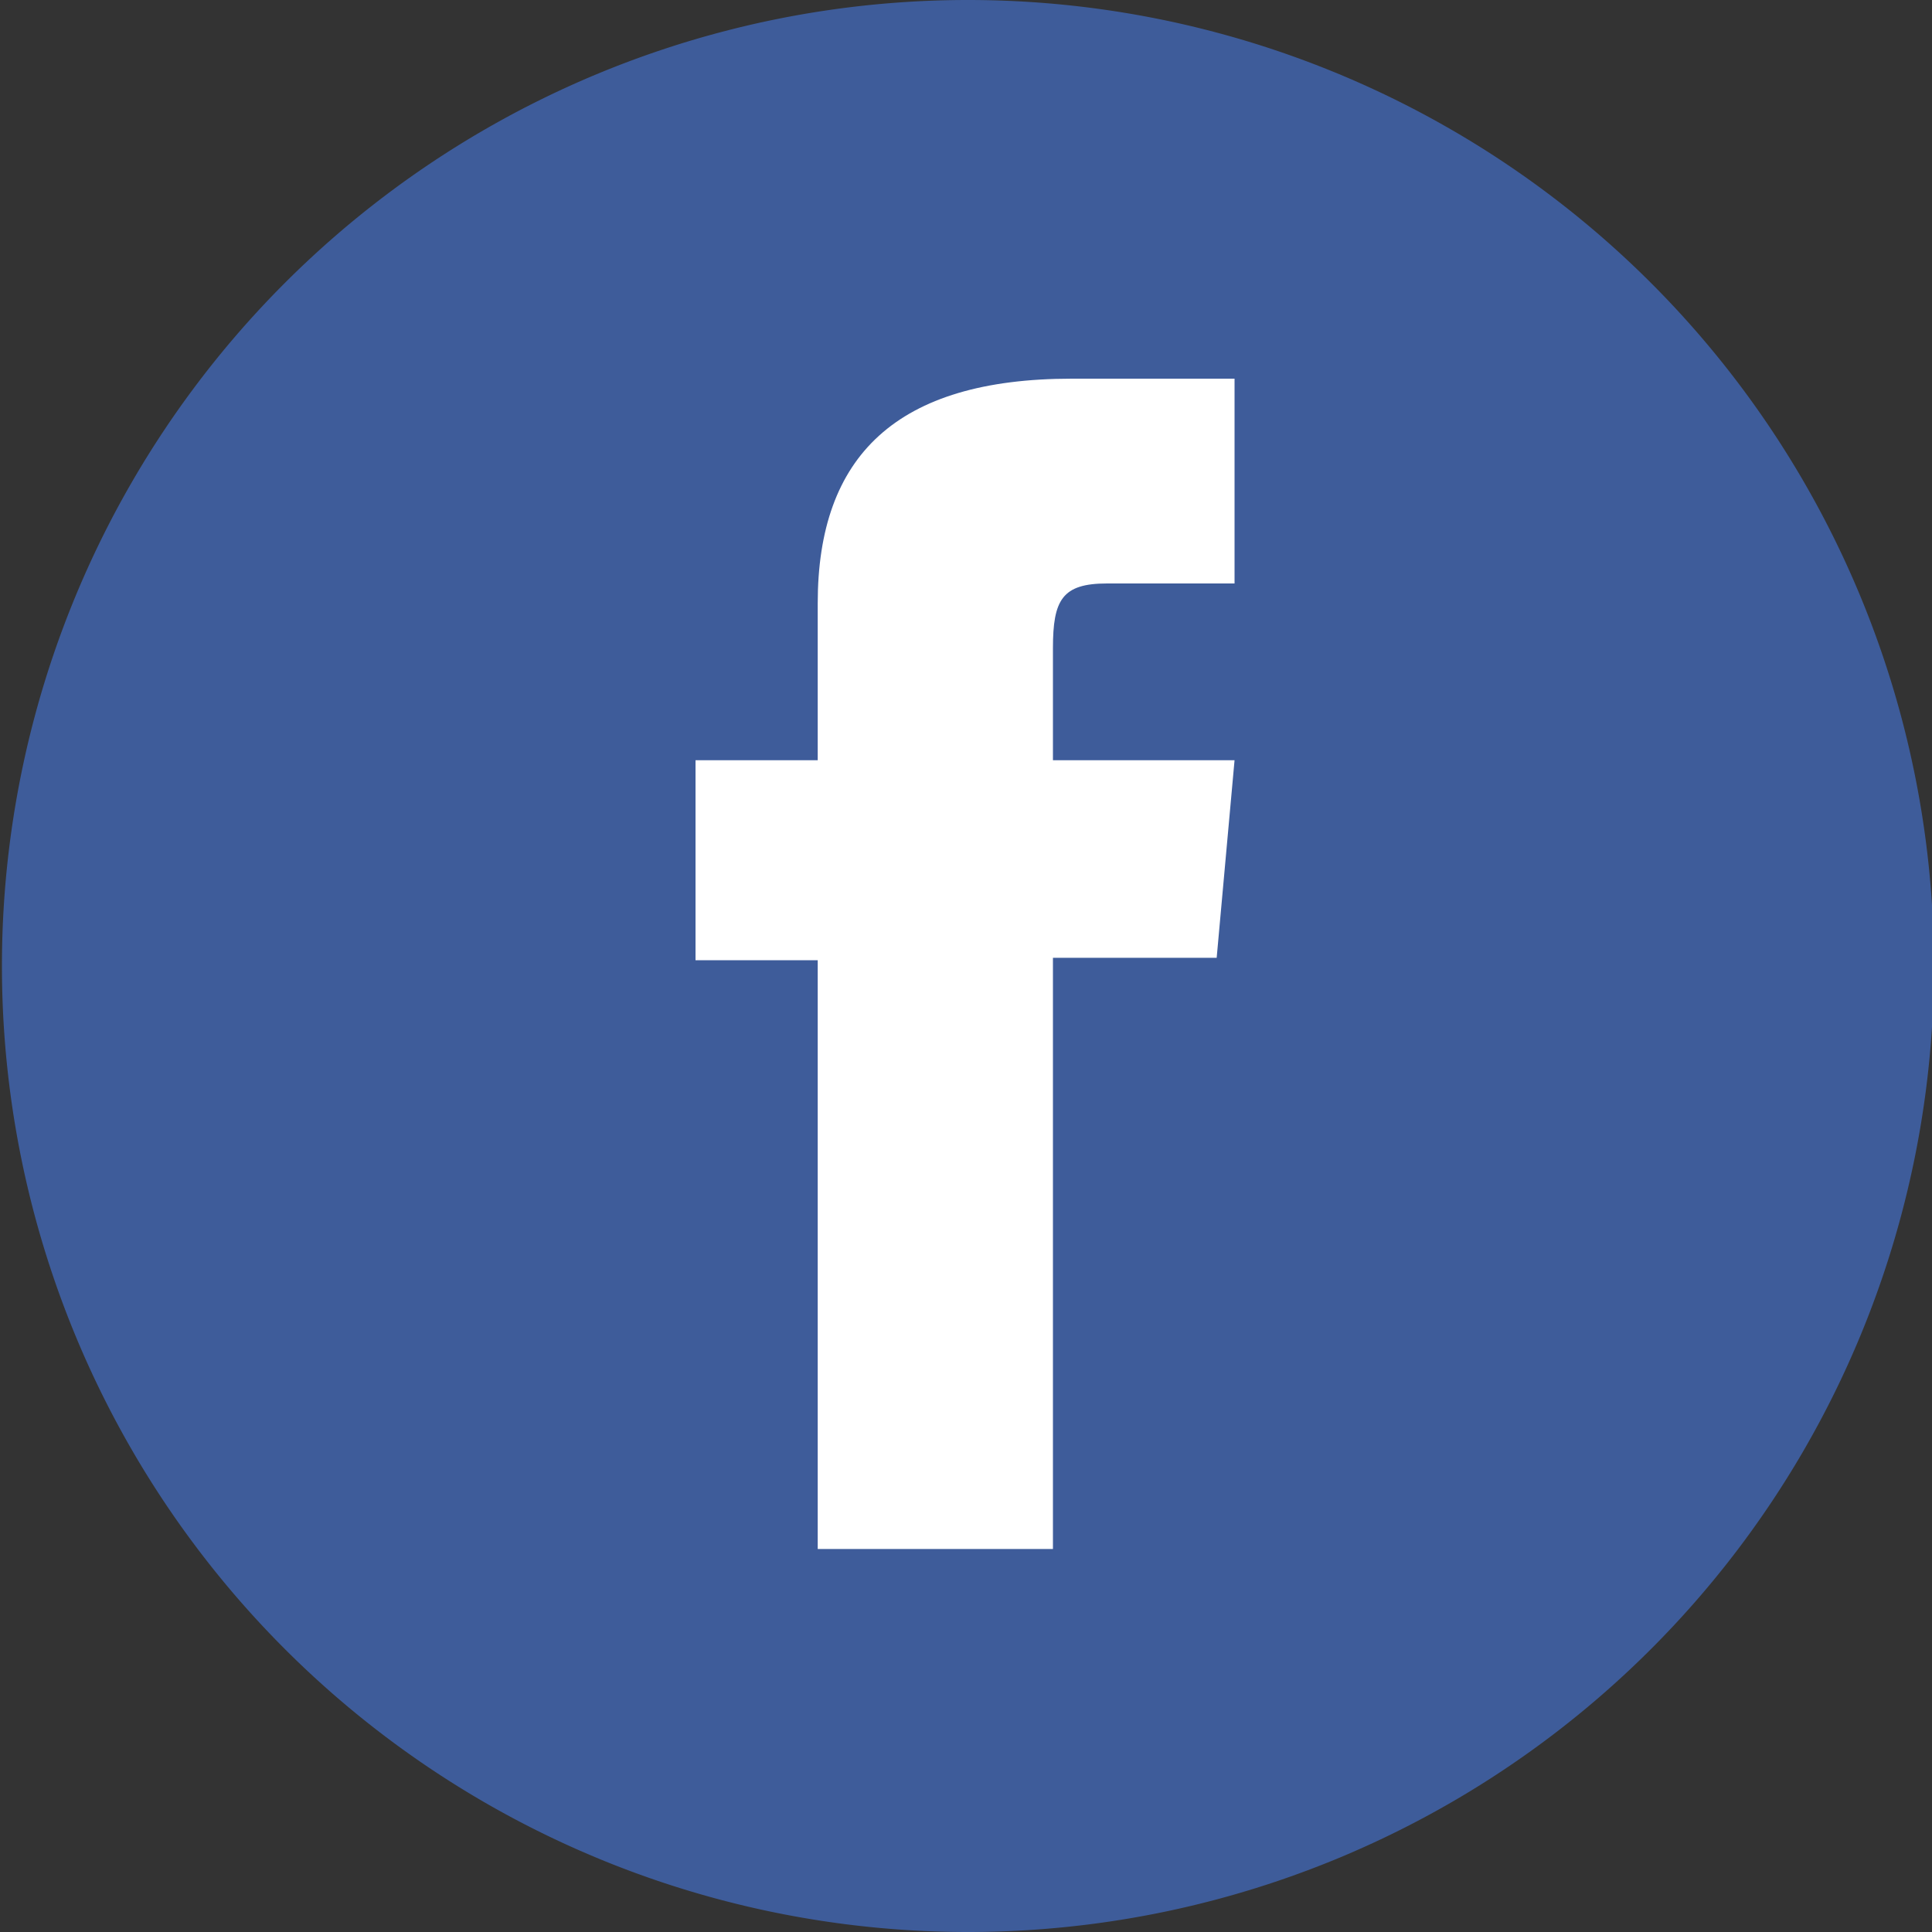
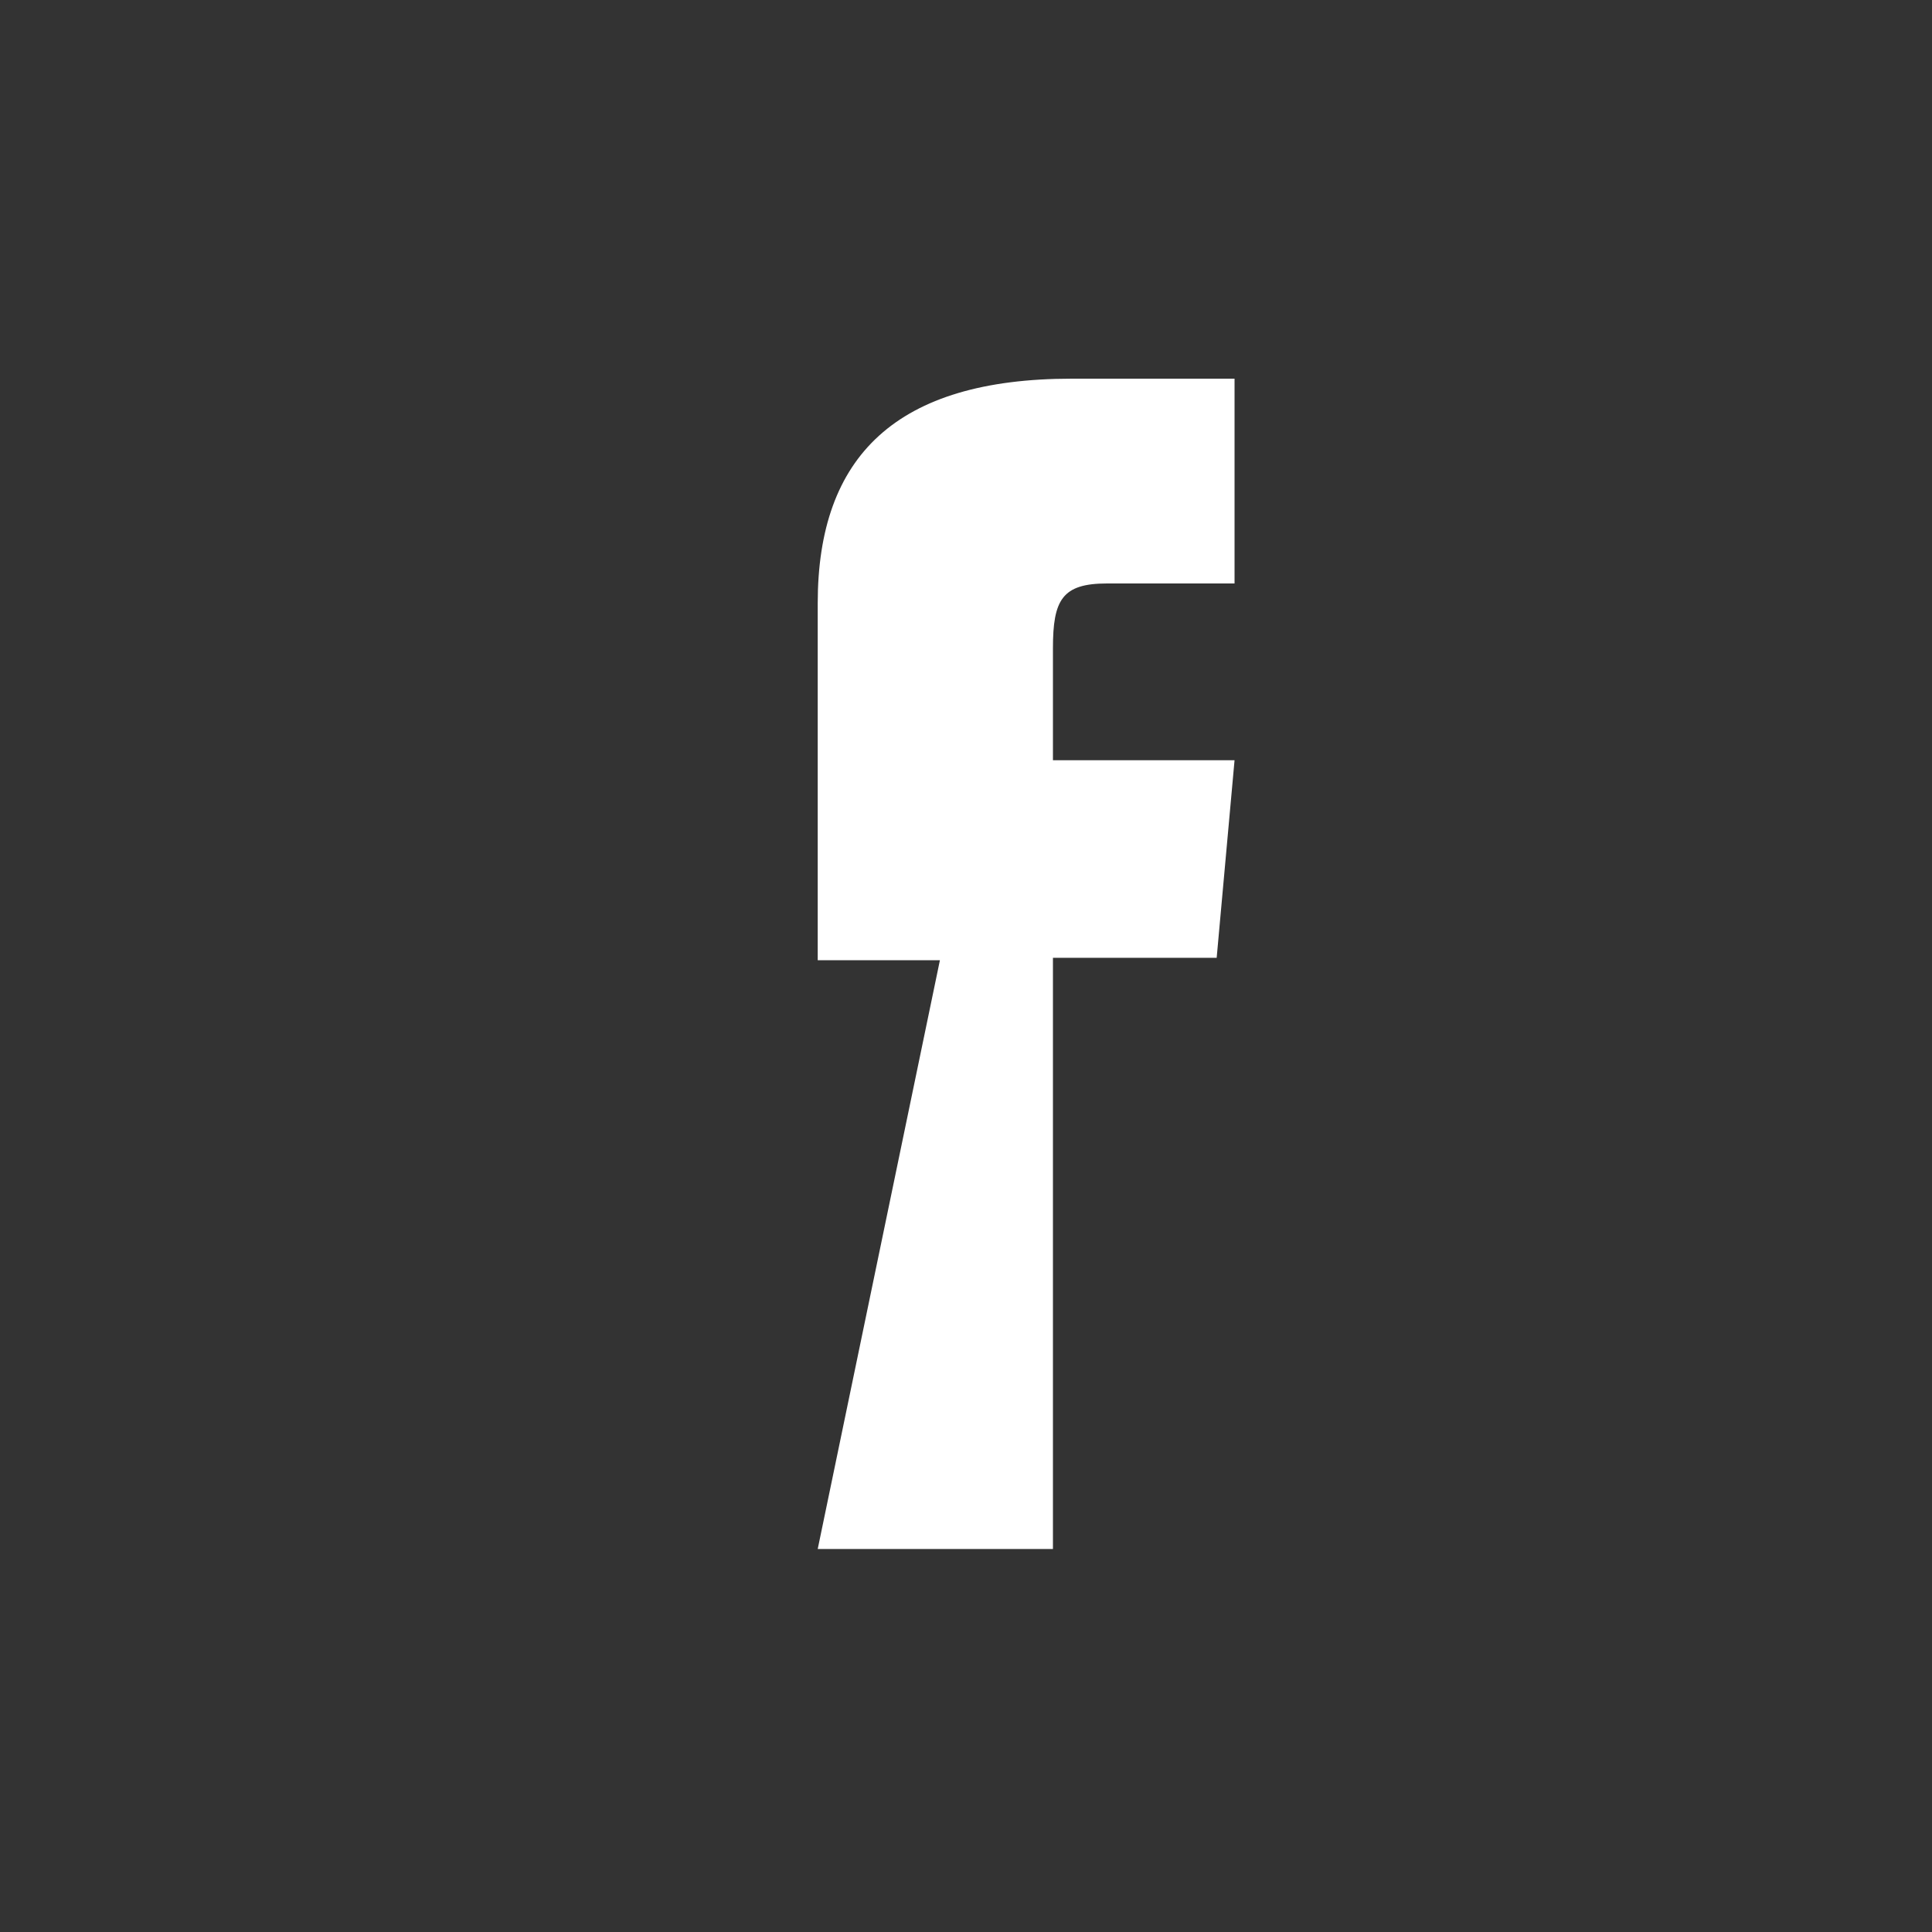
<svg xmlns="http://www.w3.org/2000/svg" id="Layer_1" data-name="Layer 1" width="40" height="40" viewBox="0 0 40 40">
  <rect x="0" y="0" width="40" height="40" fill="#333333" stroke="none" />
  <defs>
    <style>.cls-1{fill:#3e5c9a;}.cls-2{fill:#fff;}</style>
  </defs>
-   <path class="cls-1" d="M20,39.93h0a20,20,0,0,1-20-20H0a20,20,0,0,1,20-20h0a20,20,0,0,1,20,20h0A20,20,0,0,1,20,39.93Z" transform="translate(0.04 0.07)" />
-   <path class="cls-2" d="M16.89,32h4.87V19.76h3.39l.37-4.09H21.76V13.35c0-1,.19-1.34,1.12-1.34h2.64V7.77H22.15c-3.63,0-5.26,1.6-5.26,4.65v3.25H14.36v4.14h2.53Z" transform="translate(0.04 0.07)" />
+   <path class="cls-2" d="M16.89,32h4.87V19.76h3.39l.37-4.09H21.76V13.35c0-1,.19-1.34,1.12-1.34h2.64V7.77H22.15c-3.63,0-5.26,1.6-5.26,4.65v3.25v4.14h2.53Z" transform="translate(0.04 0.07)" />
</svg>